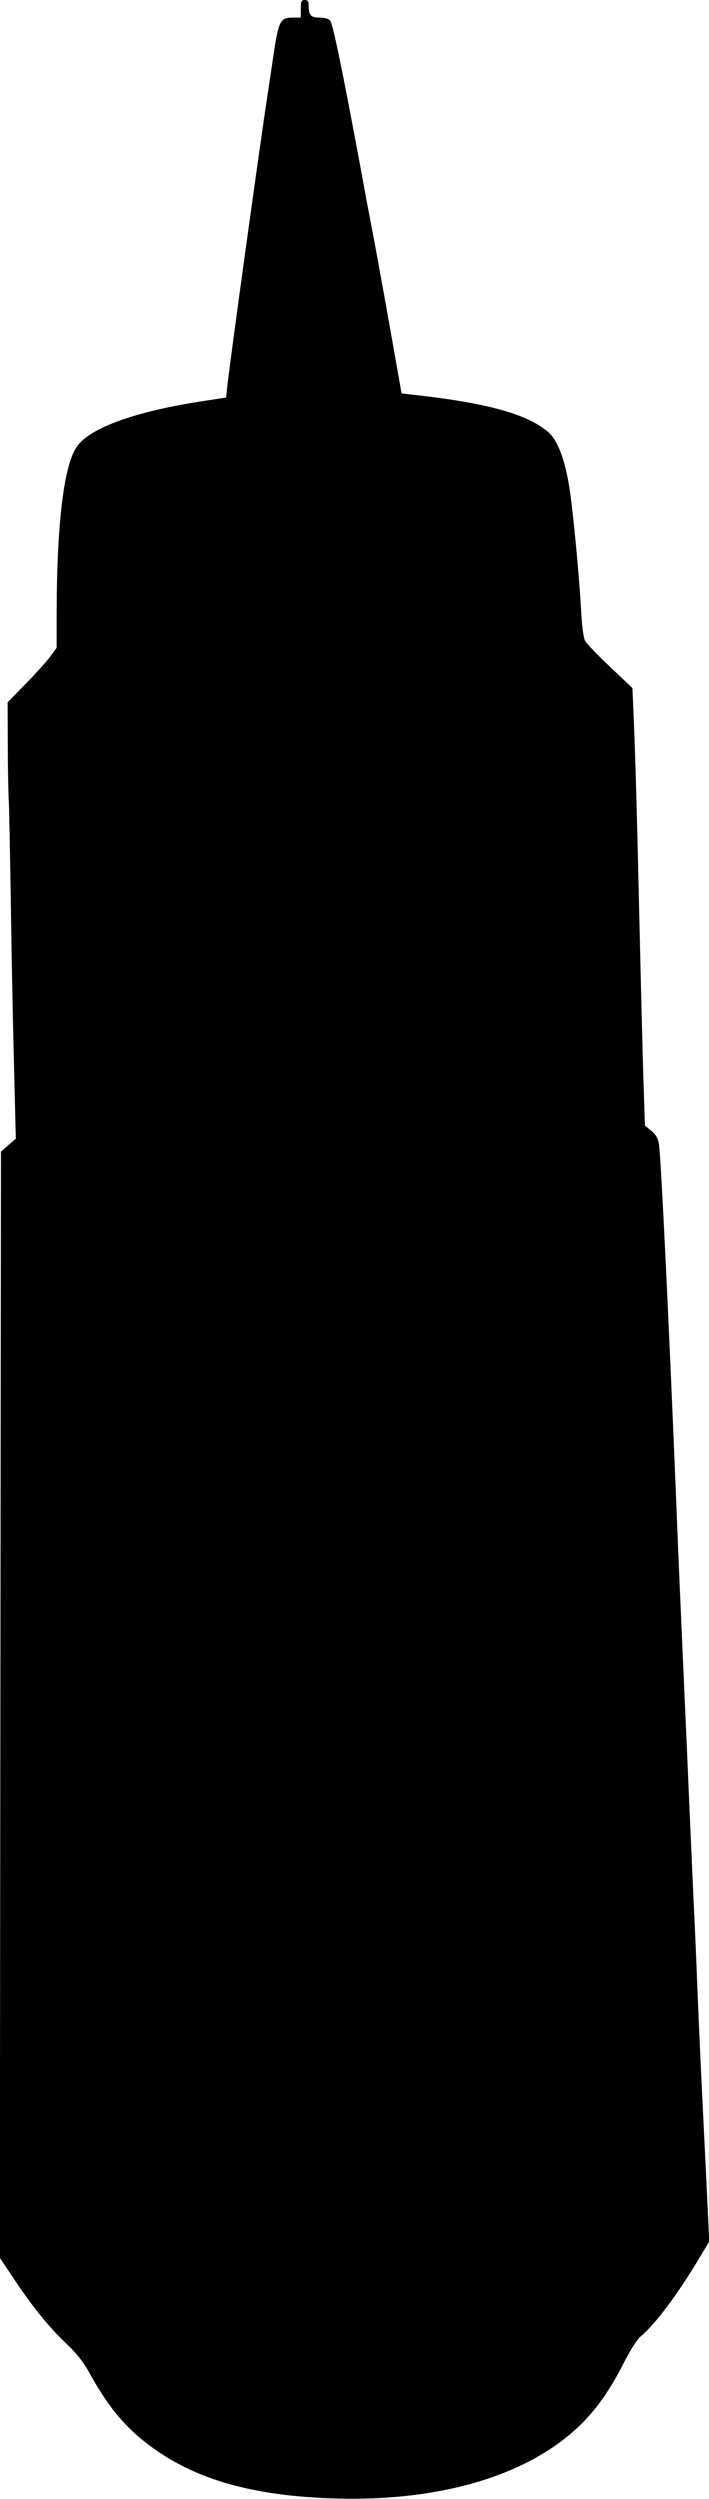
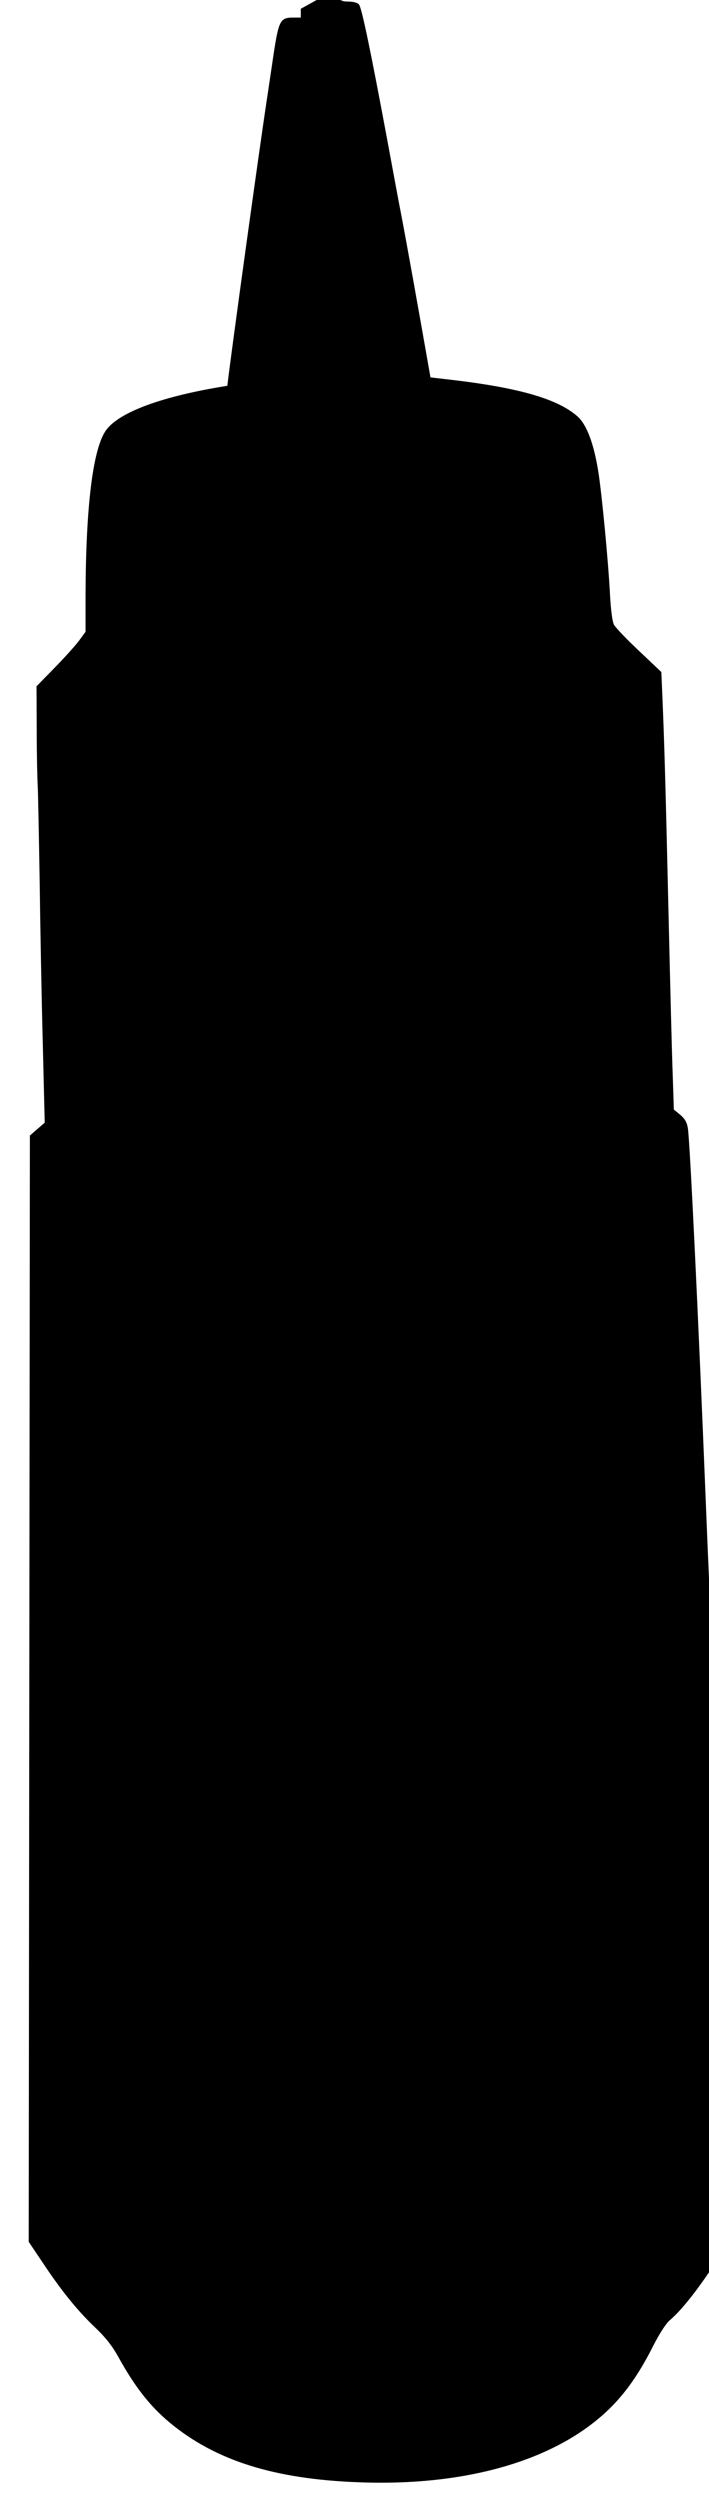
<svg xmlns="http://www.w3.org/2000/svg" version="1.0" width="363pt" height="1280pt" viewBox="0 0 363 1280" preserveAspectRatio="xMidYMid meet">
  <g transform="translate(0,1280) scale(0.1,-0.1)" fill="#000000" stroke="none">
-     <path d="M1540 12755 l0 -45 -40 0 c-65 0 -73 -16 -99 -186 -12 -82 -26 -176 -31 -209 -41 -267 -191 -1355 -206 -1491 l-6 -60 -142 -22 c-328 -52 -551 -133 -620 -226 -68 -92 -105 -390 -106 -853 l0 -181 -36 -49 c-20 -26 -77 -89 -126 -139 l-89 -91 1 -224 c0 -123 3 -251 5 -284 2 -33 6 -251 10 -485 3 -234 10 -609 16 -834 l10 -408 -38 -33 -38 -33 -3 -2833 -3 -2833 67 -100 c98 -148 181 -251 269 -335 56 -53 91 -97 123 -155 90 -163 172 -265 285 -354 238 -188 545 -278 987 -289 470 -12 874 91 1143 293 136 102 230 221 325 410 30 59 64 112 83 128 74 62 189 216 298 398 l52 87 -15 323 c-33 667 -36 749 -46 988 -5 135 -14 342 -20 460 -5 118 -17 373 -25 565 -8 193 -22 499 -30 680 -8 182 -22 499 -30 705 -38 945 -80 1819 -91 1898 -5 32 -15 49 -39 70 l-33 27 -6 185 c-4 102 -13 466 -21 810 -15 646 -21 864 -31 1106 l-6 140 -114 108 c-63 59 -121 120 -129 135 -8 17 -16 77 -20 157 -9 171 -42 516 -60 628 -23 143 -59 238 -105 280 -100 90 -299 148 -650 189 l-104 12 -7 40 c-52 296 -111 627 -144 800 -9 44 -40 213 -70 375 -84 451 -131 679 -145 695 -7 9 -30 15 -55 15 -45 0 -55 12 -55 68 0 15 -6 22 -20 22 -17 0 -20 -7 -20 -45z" />
+     <path d="M1540 12755 l0 -45 -40 0 c-65 0 -73 -16 -99 -186 -12 -82 -26 -176 -31 -209 -41 -267 -191 -1355 -206 -1491 c-328 -52 -551 -133 -620 -226 -68 -92 -105 -390 -106 -853 l0 -181 -36 -49 c-20 -26 -77 -89 -126 -139 l-89 -91 1 -224 c0 -123 3 -251 5 -284 2 -33 6 -251 10 -485 3 -234 10 -609 16 -834 l10 -408 -38 -33 -38 -33 -3 -2833 -3 -2833 67 -100 c98 -148 181 -251 269 -335 56 -53 91 -97 123 -155 90 -163 172 -265 285 -354 238 -188 545 -278 987 -289 470 -12 874 91 1143 293 136 102 230 221 325 410 30 59 64 112 83 128 74 62 189 216 298 398 l52 87 -15 323 c-33 667 -36 749 -46 988 -5 135 -14 342 -20 460 -5 118 -17 373 -25 565 -8 193 -22 499 -30 680 -8 182 -22 499 -30 705 -38 945 -80 1819 -91 1898 -5 32 -15 49 -39 70 l-33 27 -6 185 c-4 102 -13 466 -21 810 -15 646 -21 864 -31 1106 l-6 140 -114 108 c-63 59 -121 120 -129 135 -8 17 -16 77 -20 157 -9 171 -42 516 -60 628 -23 143 -59 238 -105 280 -100 90 -299 148 -650 189 l-104 12 -7 40 c-52 296 -111 627 -144 800 -9 44 -40 213 -70 375 -84 451 -131 679 -145 695 -7 9 -30 15 -55 15 -45 0 -55 12 -55 68 0 15 -6 22 -20 22 -17 0 -20 -7 -20 -45z" />
  </g>
</svg>